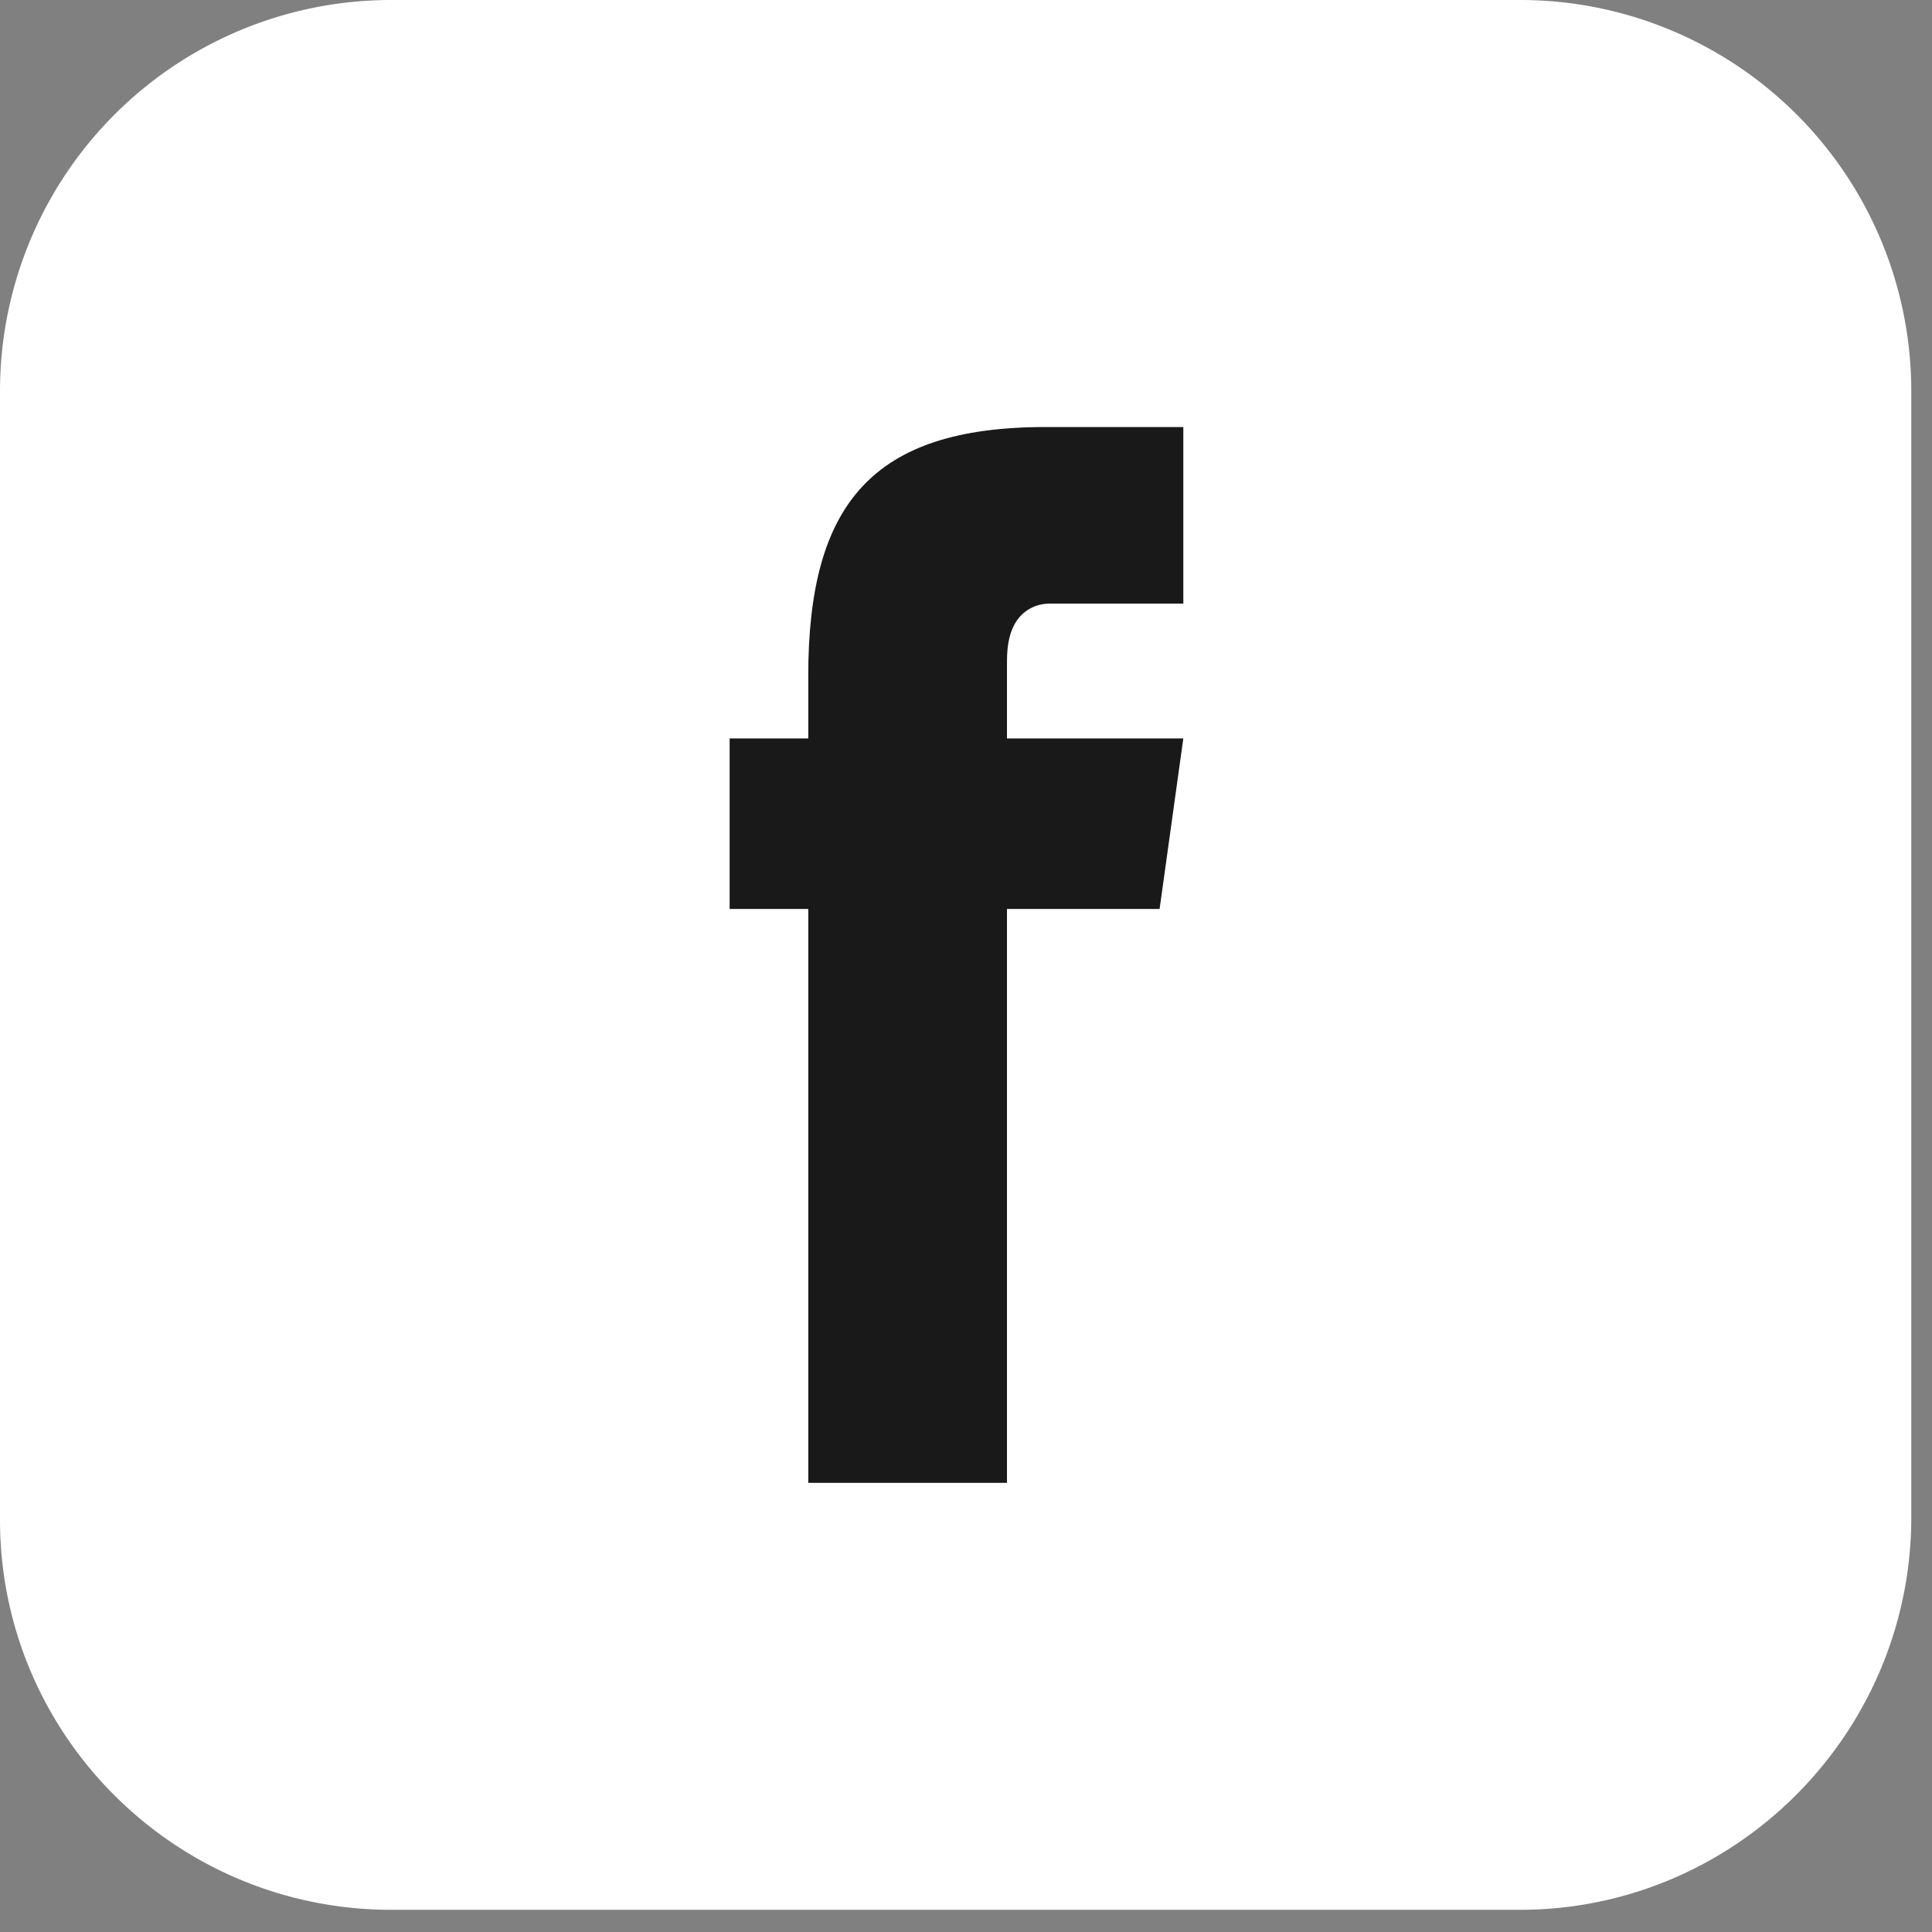
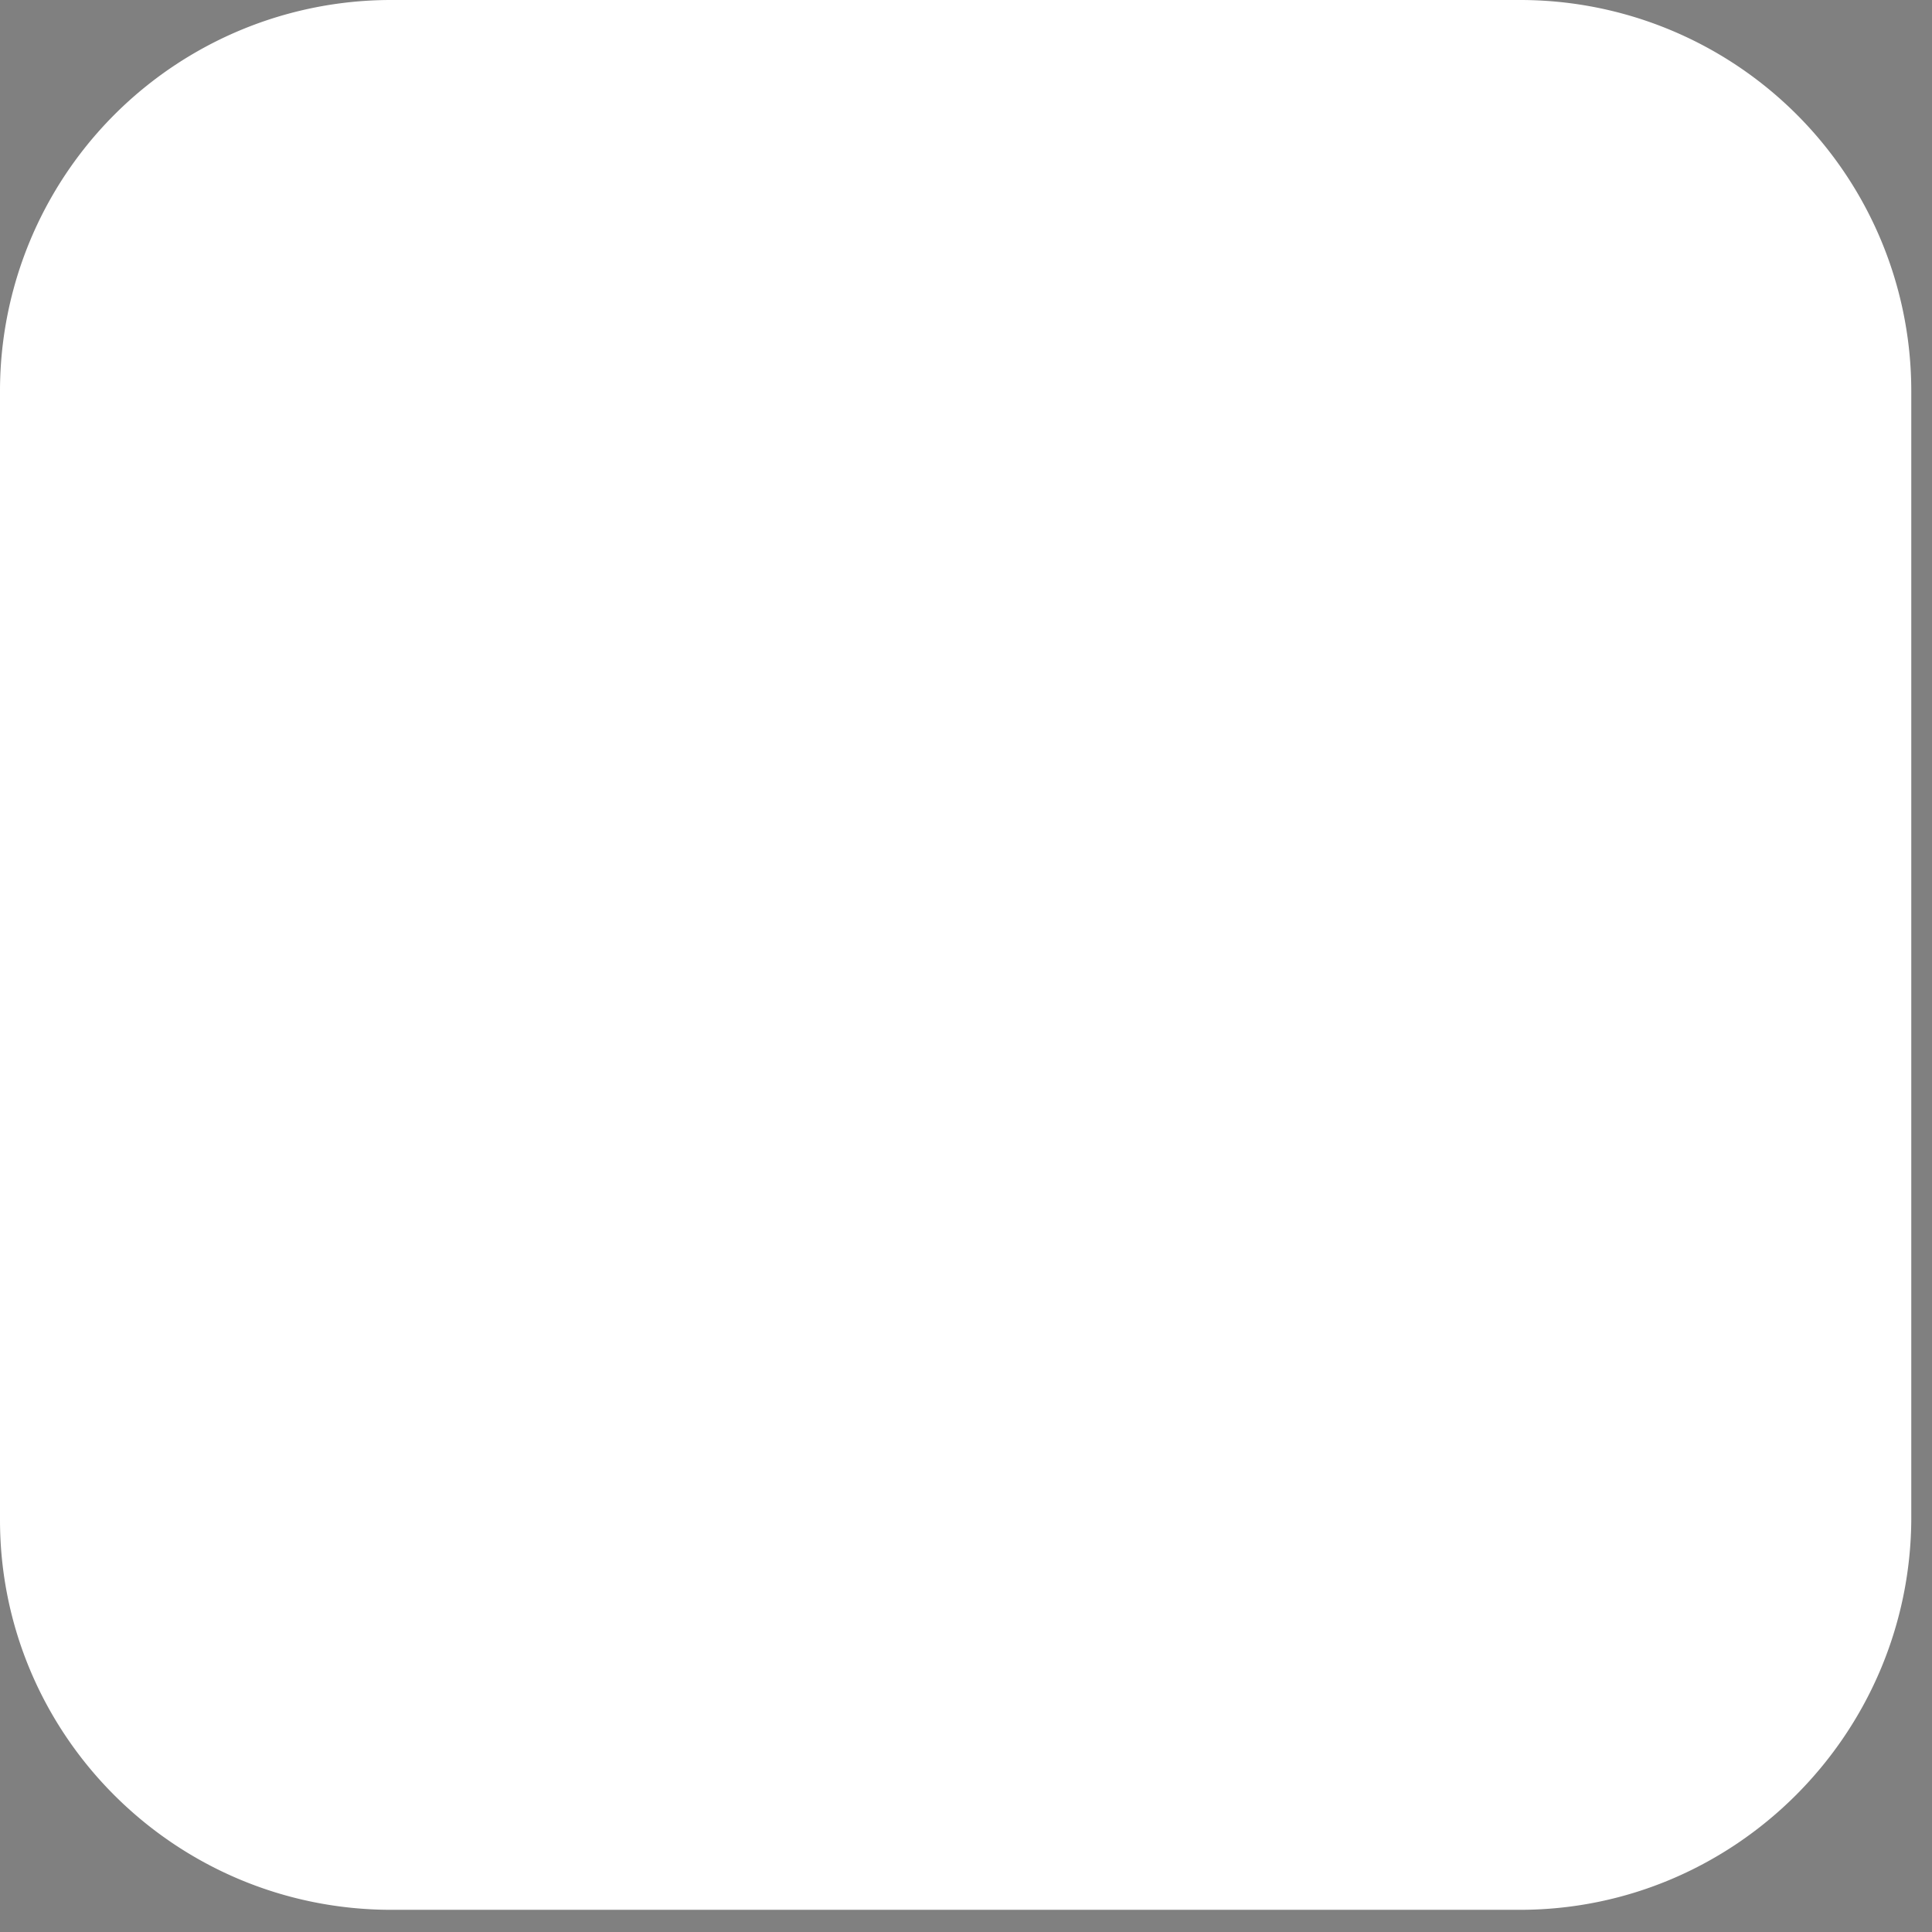
<svg xmlns="http://www.w3.org/2000/svg" width="29" height="29" fill="none">
  <rect width="100%" height="100%" fill="#808080" stroke="none" />
  <path d="M22.813 28.667H5.876C2.626 28.667 0 26.04 0 22.813V5.876A5.87 5.87 0 015.876 0h16.937a5.87 5.87 0 015.876 5.876v16.937c-.022 3.227-2.649 5.854-5.876 5.854z" fill="#fff" />
-   <path d="M10.93 11.084h6.832l-.356 2.56h-6.454v-2.56h-.022zm1.202-.935c0-2.581.957-3.739 3.56-3.739h2.07v2.65H15.76c-.2 0-.378.089-.49.245-.11.155-.155.356-.155.623v12.33h-2.982V10.149z" fill="#191919" />
</svg>